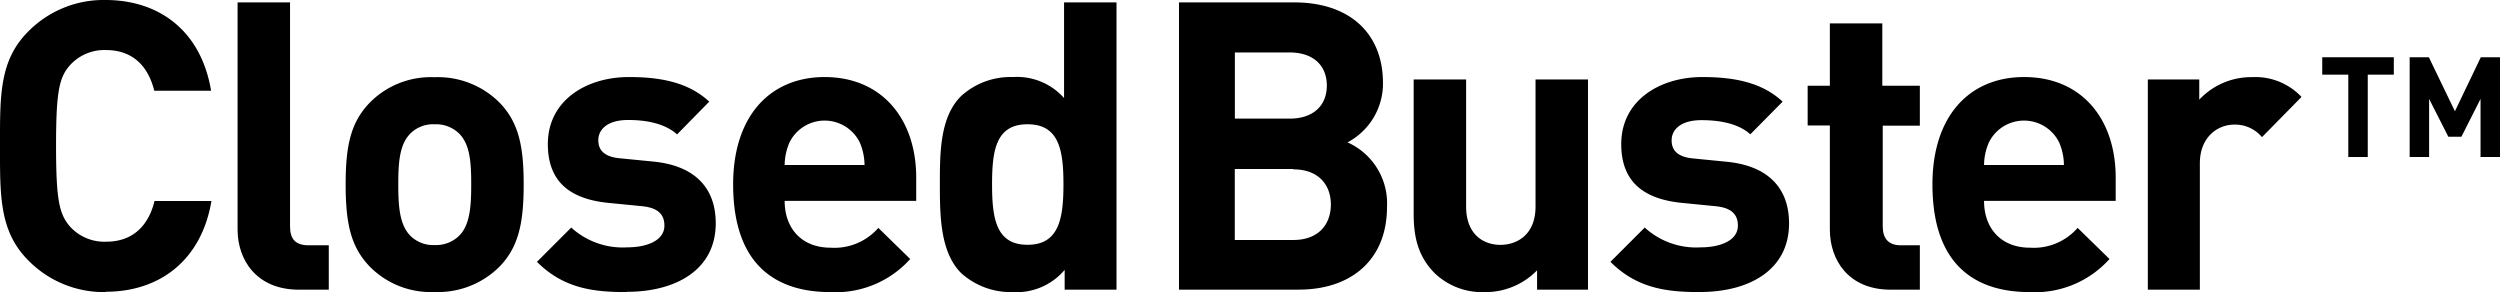
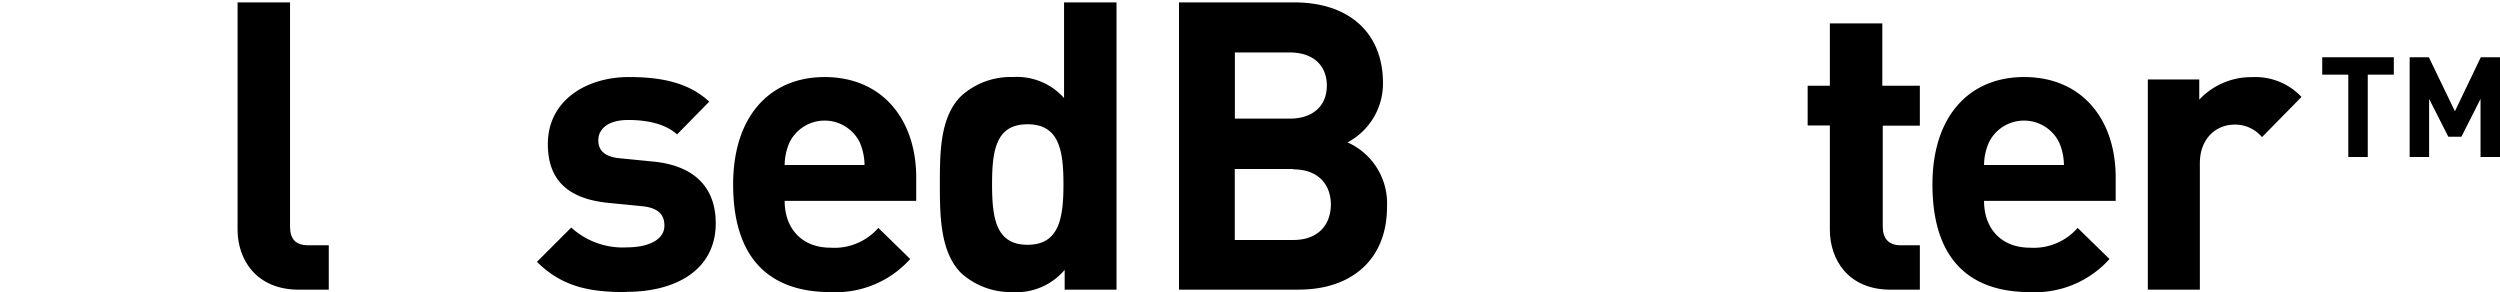
<svg xmlns="http://www.w3.org/2000/svg" height="34.08" viewBox="0 0 291.69 34.08" width="291.69">
-   <path d="m12.33 34.08a12.34 12.34 0 0 1 -9-3.67c-3.42-3.41-3.33-7.58-3.33-13.41s-.09-9.94 3.3-13.33a12.34 12.34 0 0 1 9-3.67c6.26 0 11.16 3.58 12.33 10.59h-6.63c-.66-2.68-2.35-4.75-5.65-4.75a5.41 5.41 0 0 0 -4.16 1.74c-1.27 1.42-1.65 3.01-1.65 9.42s.38 8 1.65 9.46a5.41 5.41 0 0 0 4.19 1.74c3.29 0 5-2.07 5.65-4.75h6.64c-1.18 7-6.12 10.59-12.33 10.59" />
  <path d="m34.88 33.8c-5 0-7.16-3.53-7.16-7v-26.52h6.12v26.13c0 1.46.61 2.21 2.17 2.21h2.35v5.18z" />
-   <path d="m58.32 31.07a10.16 10.16 0 0 1 -7.63 3 10 10 0 0 1 -7.58-3c-2.21-2.31-2.78-5.08-2.78-9.55s.57-7.2 2.78-9.51a10 10 0 0 1 7.58-3 10.16 10.16 0 0 1 7.63 3c2.21 2.31 2.78 5.08 2.78 9.51s-.57 7.25-2.78 9.55m-4.75-15.49a3.87 3.87 0 0 0 -2.87-1.08 3.76 3.76 0 0 0 -2.82 1.08c-1.27 1.27-1.41 3.39-1.41 5.93s.14 4.71 1.41 6a3.76 3.76 0 0 0 2.82 1.08 3.87 3.87 0 0 0 2.87-1.08c1.27-1.27 1.41-3.44 1.41-6s-.14-4.66-1.41-5.93" />
  <path d="m73.1 34.08c-3.86 0-7.34-.42-10.45-3.53l4-4a8.91 8.91 0 0 0 6.54 2.31c2.12 0 4.33-.71 4.33-2.54 0-1.22-.66-2.07-2.59-2.26l-3.86-.38c-4.43-.42-7.15-2.36-7.15-6.87 0-5.08 4.47-7.82 9.46-7.82 3.81 0 7 .66 9.37 2.87l-3.75 3.82c-1.43-1.28-3.59-1.68-5.71-1.68-2.45 0-3.48 1.13-3.48 2.35 0 .89.38 1.93 2.54 2.12l3.86.38c4.85.47 7.3 3.06 7.3 7.2 0 5.41-4.61 8-10.4 8" />
  <path d="m91.55 23.44c0 3.15 1.93 5.46 5.37 5.46a6.79 6.79 0 0 0 5.56-2.31l3.72 3.63a11.68 11.68 0 0 1 -9.32 3.86c-5.79 0-11.34-2.64-11.34-12.57 0-8 4.33-12.52 10.68-12.52 6.78.01 10.68 5.01 10.68 11.72v2.73zm8.76-6.83a4.57 4.57 0 0 0 -8.19 0 6.78 6.78 0 0 0 -.57 2.64h9.32a6.78 6.78 0 0 0 -.56-2.64" />
  <path d="m124.22 33.8v-2.31a7.36 7.36 0 0 1 -6.07 2.59 8.66 8.66 0 0 1 -6-2.21c-2.45-2.45-2.49-6.68-2.49-10.36s0-7.86 2.49-10.31a8.55 8.55 0 0 1 6-2.21 7.35 7.35 0 0 1 6 2.45v-11.16h6.12v33.52zm-4.33-19.3c-3.67 0-4.14 3-4.14 7s.47 7.06 4.14 7.06 4.19-3.06 4.19-7.06-.52-7-4.19-7" />
  <path d="m151.56 33.8h-14v-33.52h13.44c6.54 0 10.36 3.67 10.36 9.41a7.75 7.75 0 0 1 -4.14 6.92 7.79 7.79 0 0 1 4.61 7.53c0 6.26-4.28 9.65-10.26 9.65m-1.09-27.67h-6.4v7.72h6.4c2.78 0 4.33-1.55 4.33-3.86s-1.55-3.86-4.33-3.86m.42 13.6h-6.83v8.28h6.83c3 0 4.38-1.88 4.38-4.14s-1.41-4.1-4.38-4.1" />
-   <path d="m179.34 33.8v-2.26a8.39 8.39 0 0 1 -6.12 2.54 8 8 0 0 1 -5.79-2.17c-2-2-2.49-4.28-2.49-7v-15.64h6.12v14.83c0 3.34 2.12 4.47 4 4.47s4.1-1.13 4.1-4.47v-14.83h6.12v24.53z" />
-   <path d="m198.35 34.08c-3.86 0-7.34-.42-10.45-3.53l4-4a8.91 8.91 0 0 0 6.54 2.31c2.12 0 4.33-.71 4.33-2.54 0-1.22-.66-2.07-2.59-2.26l-3.86-.38c-4.42-.42-7.16-2.36-7.16-6.87 0-5.08 4.47-7.82 9.46-7.82 3.81 0 7 .66 9.37 2.87l-3.77 3.81c-1.41-1.27-3.58-1.65-5.7-1.65-2.45 0-3.48 1.13-3.48 2.35 0 .89.38 1.93 2.54 2.12l3.86.38c4.85.47 7.3 3.06 7.3 7.2 0 5.41-4.61 8-10.4 8" />
  <path d="m220.61 33.8c-5 0-7.11-3.53-7.11-7v-12.16h-2.59v-4.64h2.59v-7.27h6.12v7.27h4.38v4.66h-4.33v11.75c0 1.41.66 2.21 2.12 2.21h2.21v5.18z" />
  <path d="m231.49 23.44c0 3.15 1.93 5.46 5.37 5.46a6.79 6.79 0 0 0 5.55-2.31l3.72 3.63a11.68 11.68 0 0 1 -9.32 3.86c-5.79 0-11.34-2.64-11.34-12.57 0-8 4.33-12.52 10.69-12.52 6.82 0 10.69 5 10.69 11.72v2.73zm8.76-6.83a4.57 4.57 0 0 0 -8.19 0 6.76 6.76 0 0 0 -.57 2.64h9.32a6.74 6.74 0 0 0 -.56-2.64" />
  <path d="m263.92 16a4.08 4.08 0 0 0 -3.25-1.46c-1.88 0-4 1.41-4 4.52v14.74h-6.07v-24.53h6v2.36a8.3 8.3 0 0 1 6.14-2.63 7.4 7.4 0 0 1 5.79 2.31z" />
  <path d="m276.26 8.71v9.61h-2.27v-9.61h-3.04v-2.03h8.35v2.03z" />
  <path d="m289.42 18.32v-6.78l-2.23 4.41h-1.53l-2.24-4.41v6.78h-2.27v-11.64h2.24l3.04 6.3 3.02-6.3h2.24v11.64z" />
</svg>